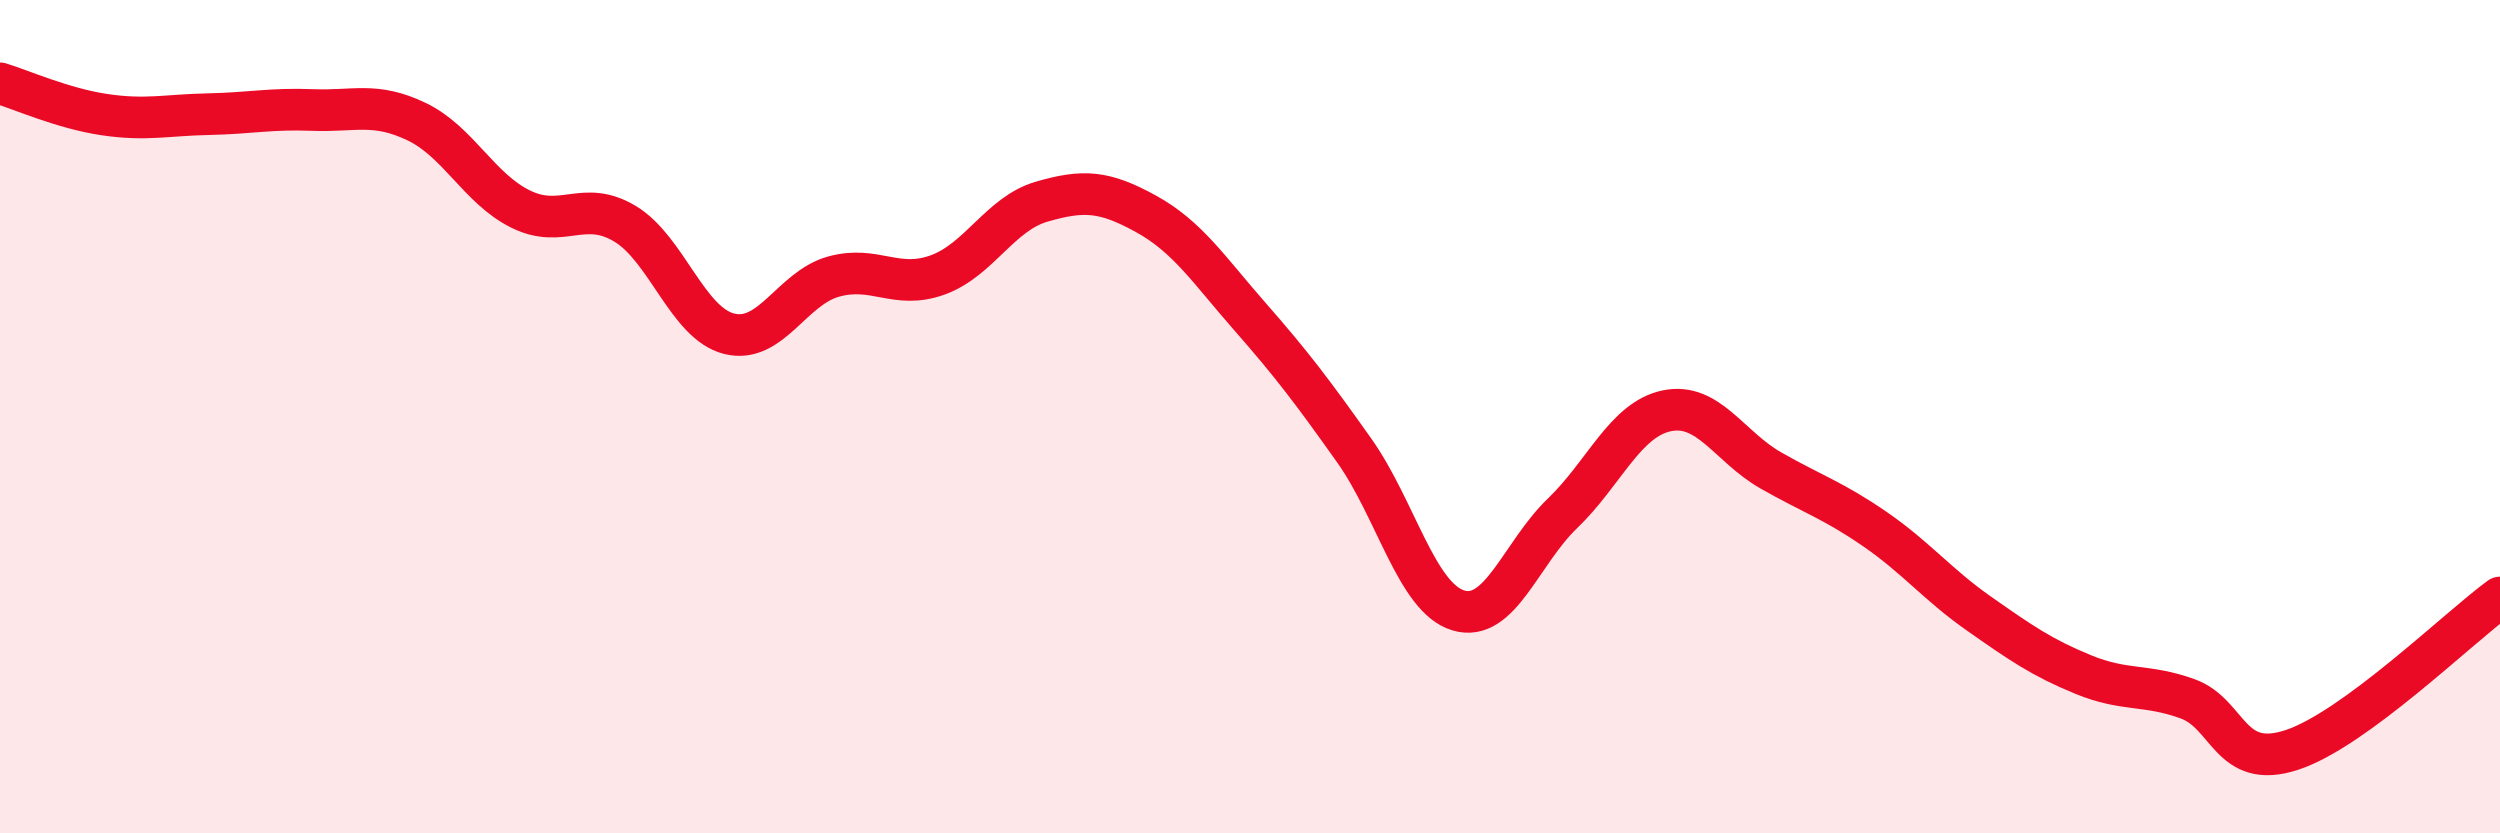
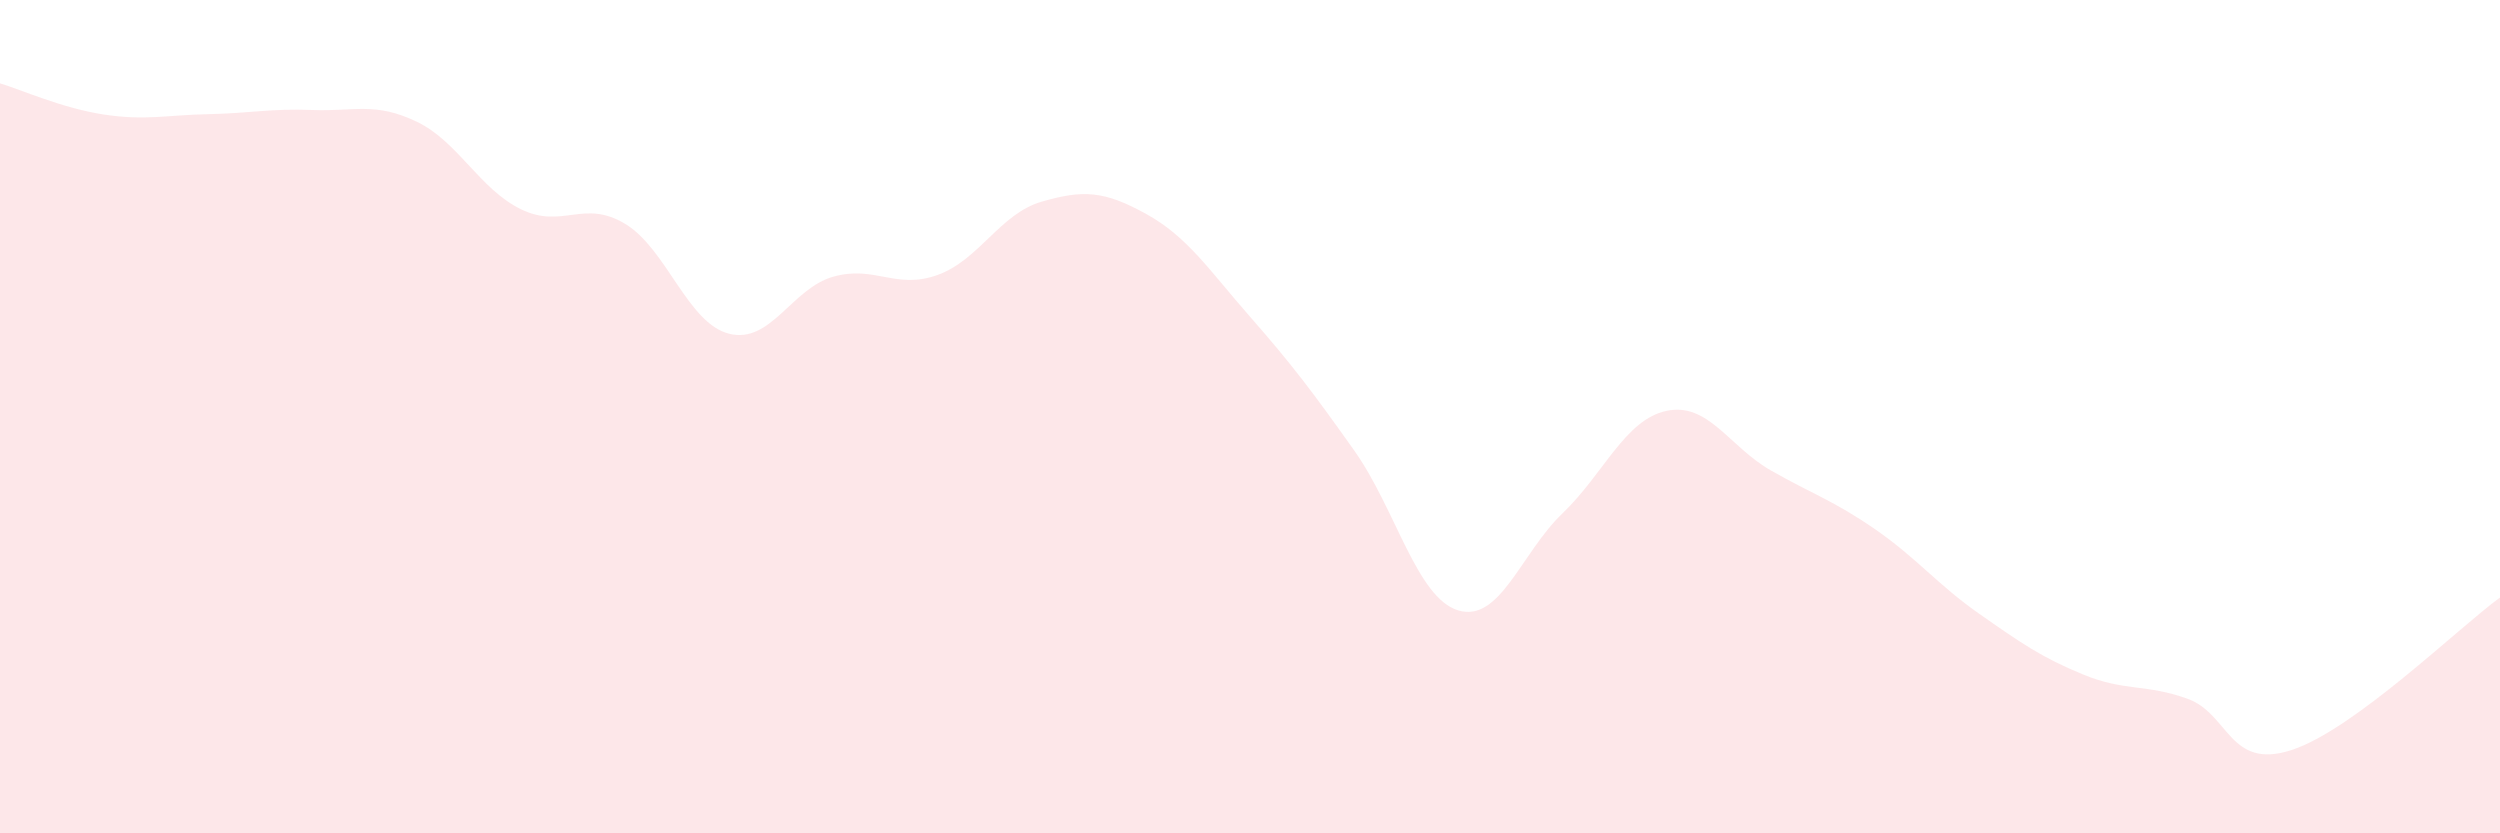
<svg xmlns="http://www.w3.org/2000/svg" width="60" height="20" viewBox="0 0 60 20">
  <path d="M 0,2 C 0.5,2.15 1.5,2.6 2.5,2.75 C 3.5,2.9 4,2.76 5,2.74 C 6,2.72 6.5,2.6 7.5,2.64 C 8.5,2.68 9,2.44 10,2.92 C 11,3.4 11.5,4.53 12.5,5.02 C 13.5,5.51 14,4.77 15,5.37 C 16,5.97 16.5,7.76 17.5,8.01 C 18.5,8.26 19,6.92 20,6.64 C 21,6.36 21.5,6.96 22.5,6.6 C 23.5,6.24 24,5.13 25,4.84 C 26,4.55 26.5,4.58 27.5,5.13 C 28.5,5.68 29,6.46 30,7.6 C 31,8.74 31.5,9.4 32.5,10.81 C 33.5,12.22 34,14.35 35,14.65 C 36,14.95 36.5,13.28 37.5,12.32 C 38.5,11.36 39,10.07 40,9.86 C 41,9.65 41.5,10.72 42.5,11.29 C 43.5,11.86 44,12.01 45,12.7 C 46,13.39 46.5,14.03 47.5,14.73 C 48.5,15.43 49,15.78 50,16.19 C 51,16.6 51.5,16.41 52.5,16.77 C 53.5,17.13 53.5,18.49 55,18 C 56.5,17.51 59,15.07 60,14.34L60 20L0 20Z" fill="#EB0A25" opacity="0.1" stroke-linecap="round" stroke-linejoin="round" />
-   <path d="M 0,2 C 0.5,2.15 1.5,2.6 2.5,2.75 C 3.5,2.9 4,2.76 5,2.74 C 6,2.72 6.5,2.6 7.5,2.64 C 8.5,2.68 9,2.44 10,2.92 C 11,3.4 11.5,4.53 12.5,5.02 C 13.5,5.51 14,4.77 15,5.37 C 16,5.97 16.5,7.76 17.5,8.01 C 18.5,8.26 19,6.92 20,6.64 C 21,6.36 21.5,6.96 22.5,6.6 C 23.5,6.24 24,5.13 25,4.84 C 26,4.55 26.5,4.58 27.5,5.13 C 28.5,5.68 29,6.46 30,7.6 C 31,8.74 31.5,9.4 32.5,10.81 C 33.5,12.22 34,14.35 35,14.65 C 36,14.95 36.5,13.28 37.5,12.32 C 38.5,11.36 39,10.07 40,9.86 C 41,9.65 41.5,10.72 42.5,11.29 C 43.5,11.86 44,12.01 45,12.7 C 46,13.39 46.5,14.03 47.5,14.73 C 48.5,15.43 49,15.78 50,16.19 C 51,16.6 51.5,16.41 52.5,16.77 C 53.5,17.13 53.5,18.49 55,18 C 56.5,17.51 59,15.07 60,14.34" stroke="#EB0A25" stroke-width="1" fill="none" stroke-linecap="round" stroke-linejoin="round" />
</svg>